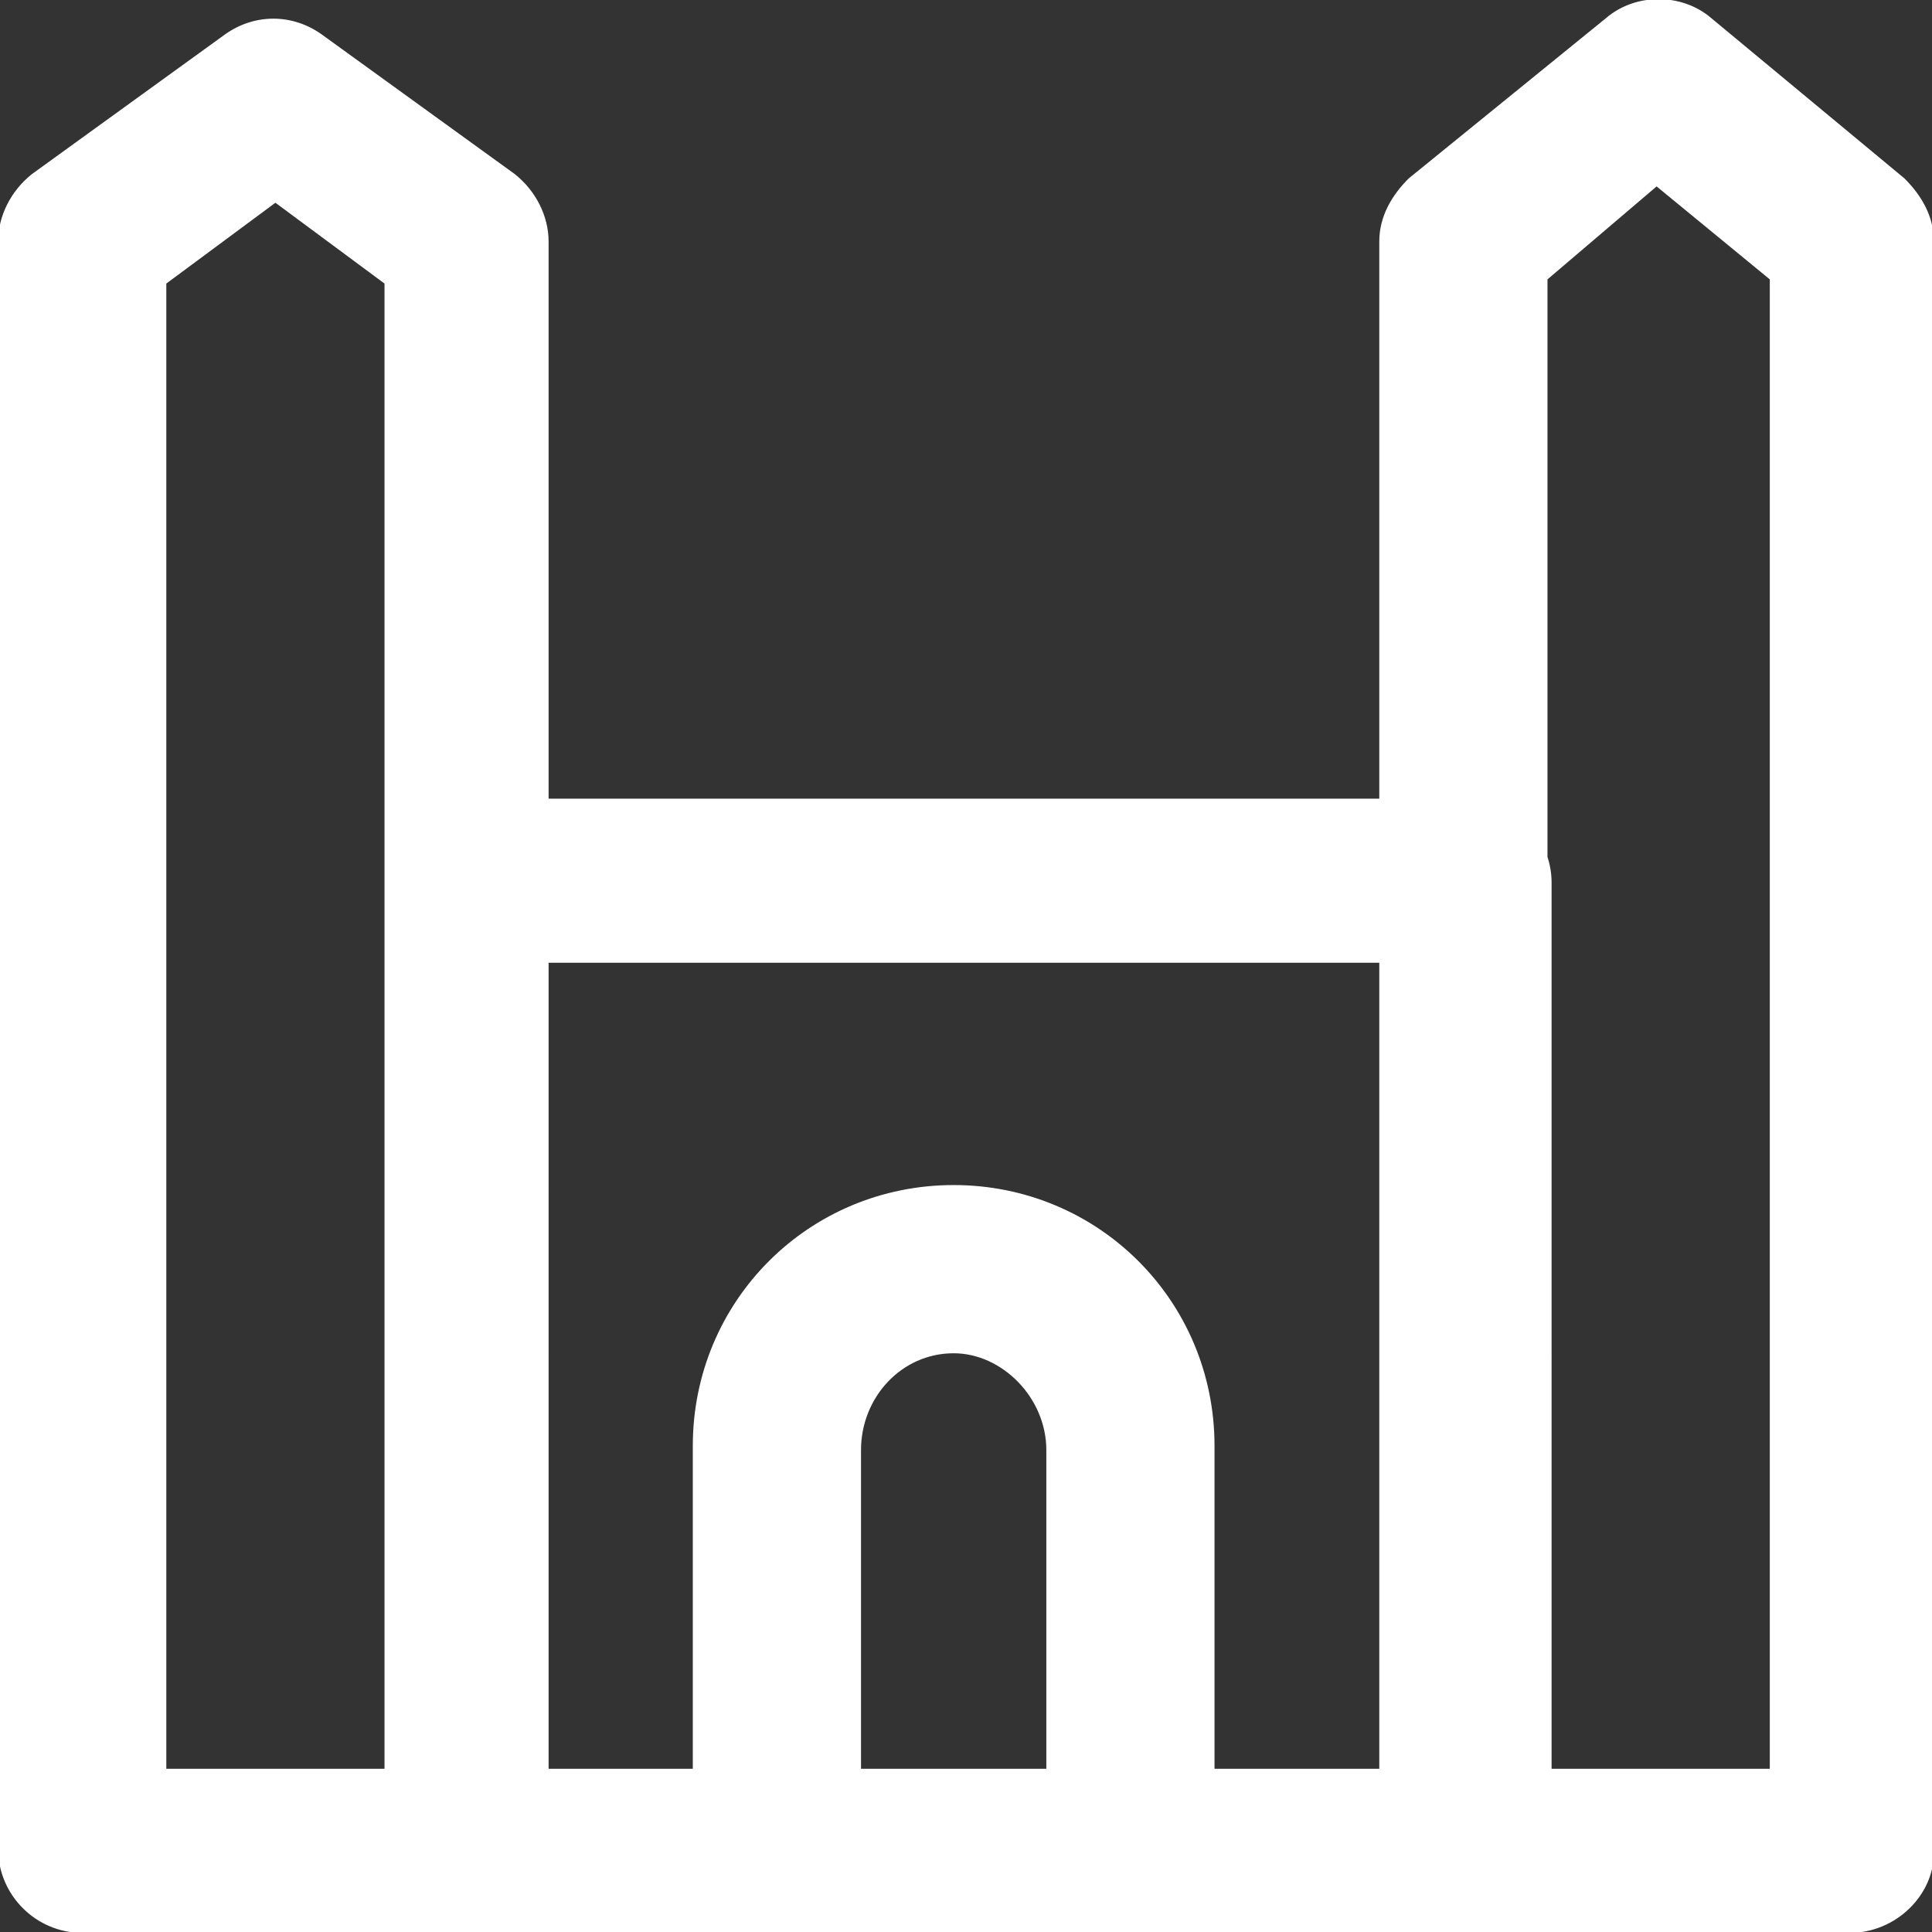
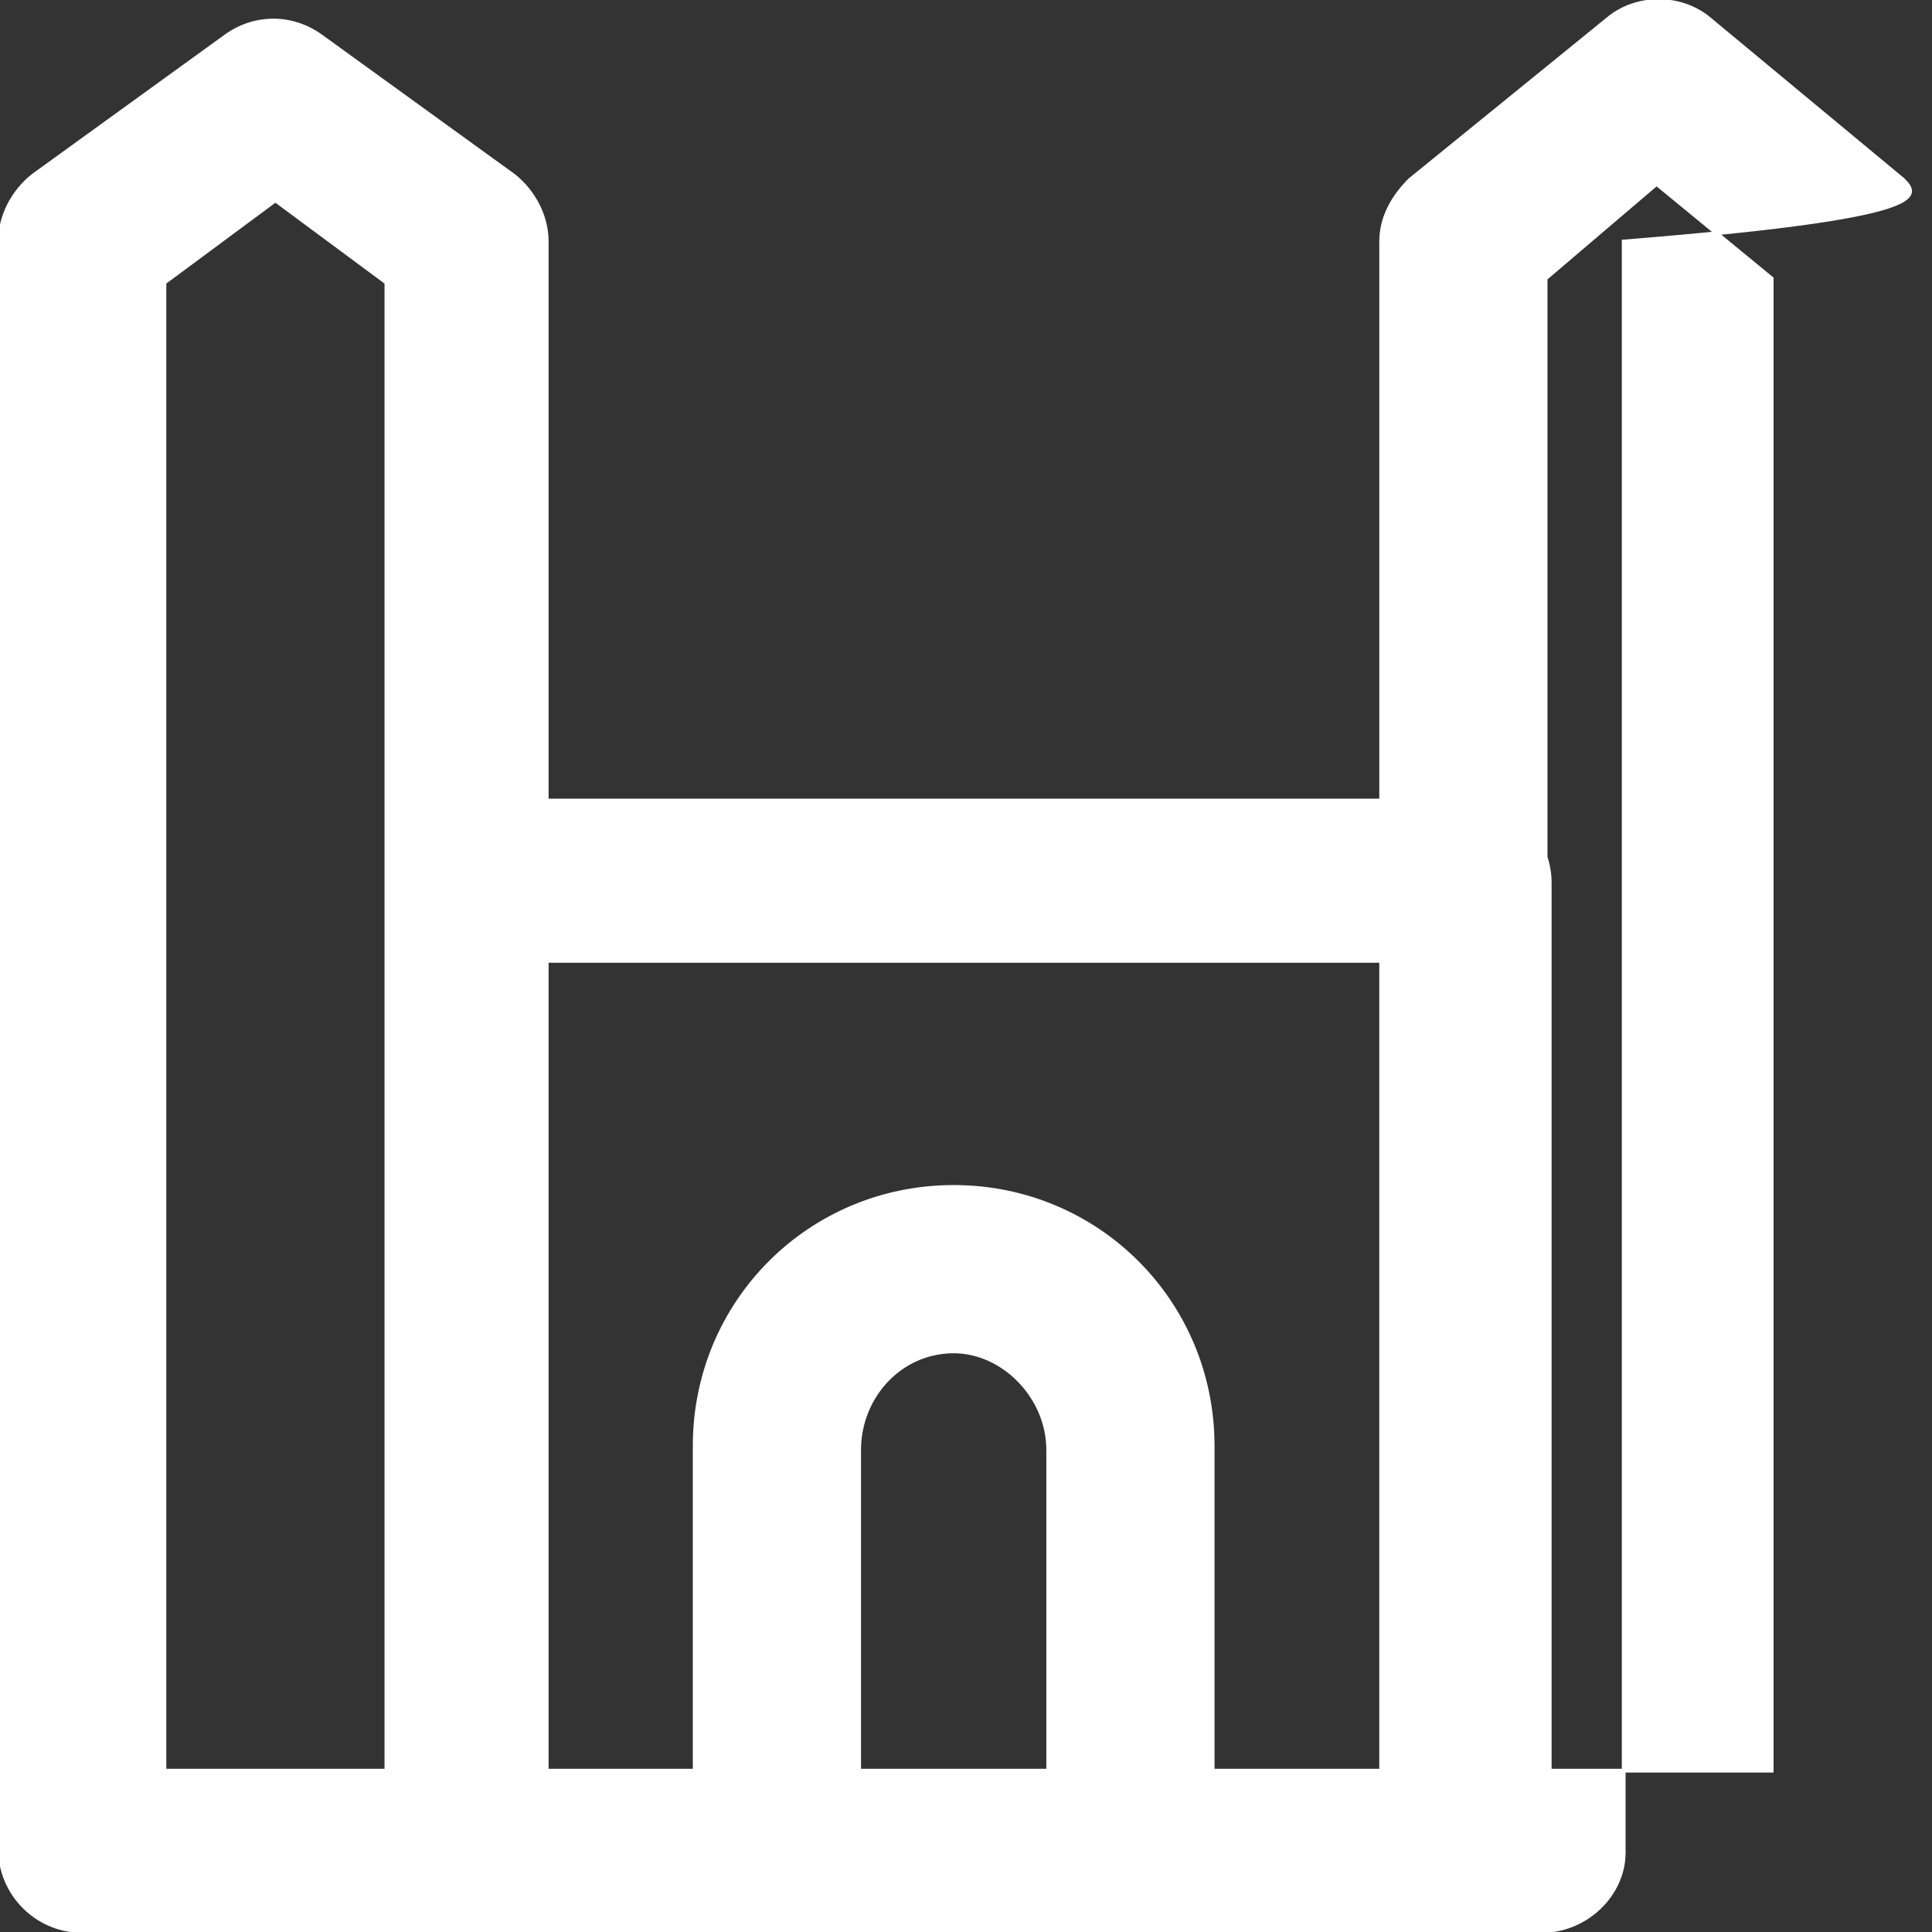
<svg xmlns="http://www.w3.org/2000/svg" height="800px" width="800px" version="1.1" id="Layer_1" viewBox="0 0 512 512" xml:space="preserve" fill="#fff" stroke="#fff">
  <rect x="0" y="0" width="512" height="512" fill="#333333" stroke="none" />
  <g id="SVGRepo_bgCarrier" stroke-width="0" />
  <g id="SVGRepo_tracerCarrier" stroke-linecap="round" stroke-linejoin="round" />
  <g id="SVGRepo_iconCarrier">
    <g>
      <g>
-         <path style="fill:#fff;" d="M504.374,47.66l-51.2-42.485c-7.626-6.536-19.608-6.536-27.234,0L373.651,47.66 c-4.357,4.357-7.626,9.804-7.626,16.34v148.153h-221.14V64c0-6.536-3.268-13.072-8.715-17.43L84.97,9.532 c-7.626-5.447-17.43-5.447-25.055,0L8.715,46.57C3.268,50.928,0,57.464,0,64v425.94c0,11.983,9.804,21.787,21.787,21.787h102.4 h81.702h93.685h88.238h102.4c11.983,0,21.787-9.804,21.787-20.698V64C512,57.464,508.732,52.017,504.374,47.66z M43.574,74.894 l29.413-21.787L102.4,74.894V233.94v235.302H43.574V74.894z M144.885,254.638h221.14v214.604h-44.664v-86.06 c0-38.128-30.502-68.63-68.63-68.63s-68.63,30.502-68.63,68.63v86.06h-39.217V254.638z M227.677,469.243v-84.97 c0-14.162,10.894-26.145,25.055-26.145c13.072,0,25.055,11.983,25.055,26.145v84.97H227.677z M469.515,469.243h-58.826V233.94 c0-2.362-0.386-4.637-1.089-6.771V73.804l29.413-25.055l30.502,25.055V469.243z" />
+         <path style="fill:#fff;" d="M504.374,47.66l-51.2-42.485c-7.626-6.536-19.608-6.536-27.234,0L373.651,47.66 c-4.357,4.357-7.626,9.804-7.626,16.34v148.153h-221.14V64c0-6.536-3.268-13.072-8.715-17.43L84.97,9.532 c-7.626-5.447-17.43-5.447-25.055,0L8.715,46.57C3.268,50.928,0,57.464,0,64v425.94c0,11.983,9.804,21.787,21.787,21.787h102.4 h93.685h88.238h102.4c11.983,0,21.787-9.804,21.787-20.698V64C512,57.464,508.732,52.017,504.374,47.66z M43.574,74.894 l29.413-21.787L102.4,74.894V233.94v235.302H43.574V74.894z M144.885,254.638h221.14v214.604h-44.664v-86.06 c0-38.128-30.502-68.63-68.63-68.63s-68.63,30.502-68.63,68.63v86.06h-39.217V254.638z M227.677,469.243v-84.97 c0-14.162,10.894-26.145,25.055-26.145c13.072,0,25.055,11.983,25.055,26.145v84.97H227.677z M469.515,469.243h-58.826V233.94 c0-2.362-0.386-4.637-1.089-6.771V73.804l29.413-25.055l30.502,25.055V469.243z" />
      </g>
    </g>
  </g>
</svg>